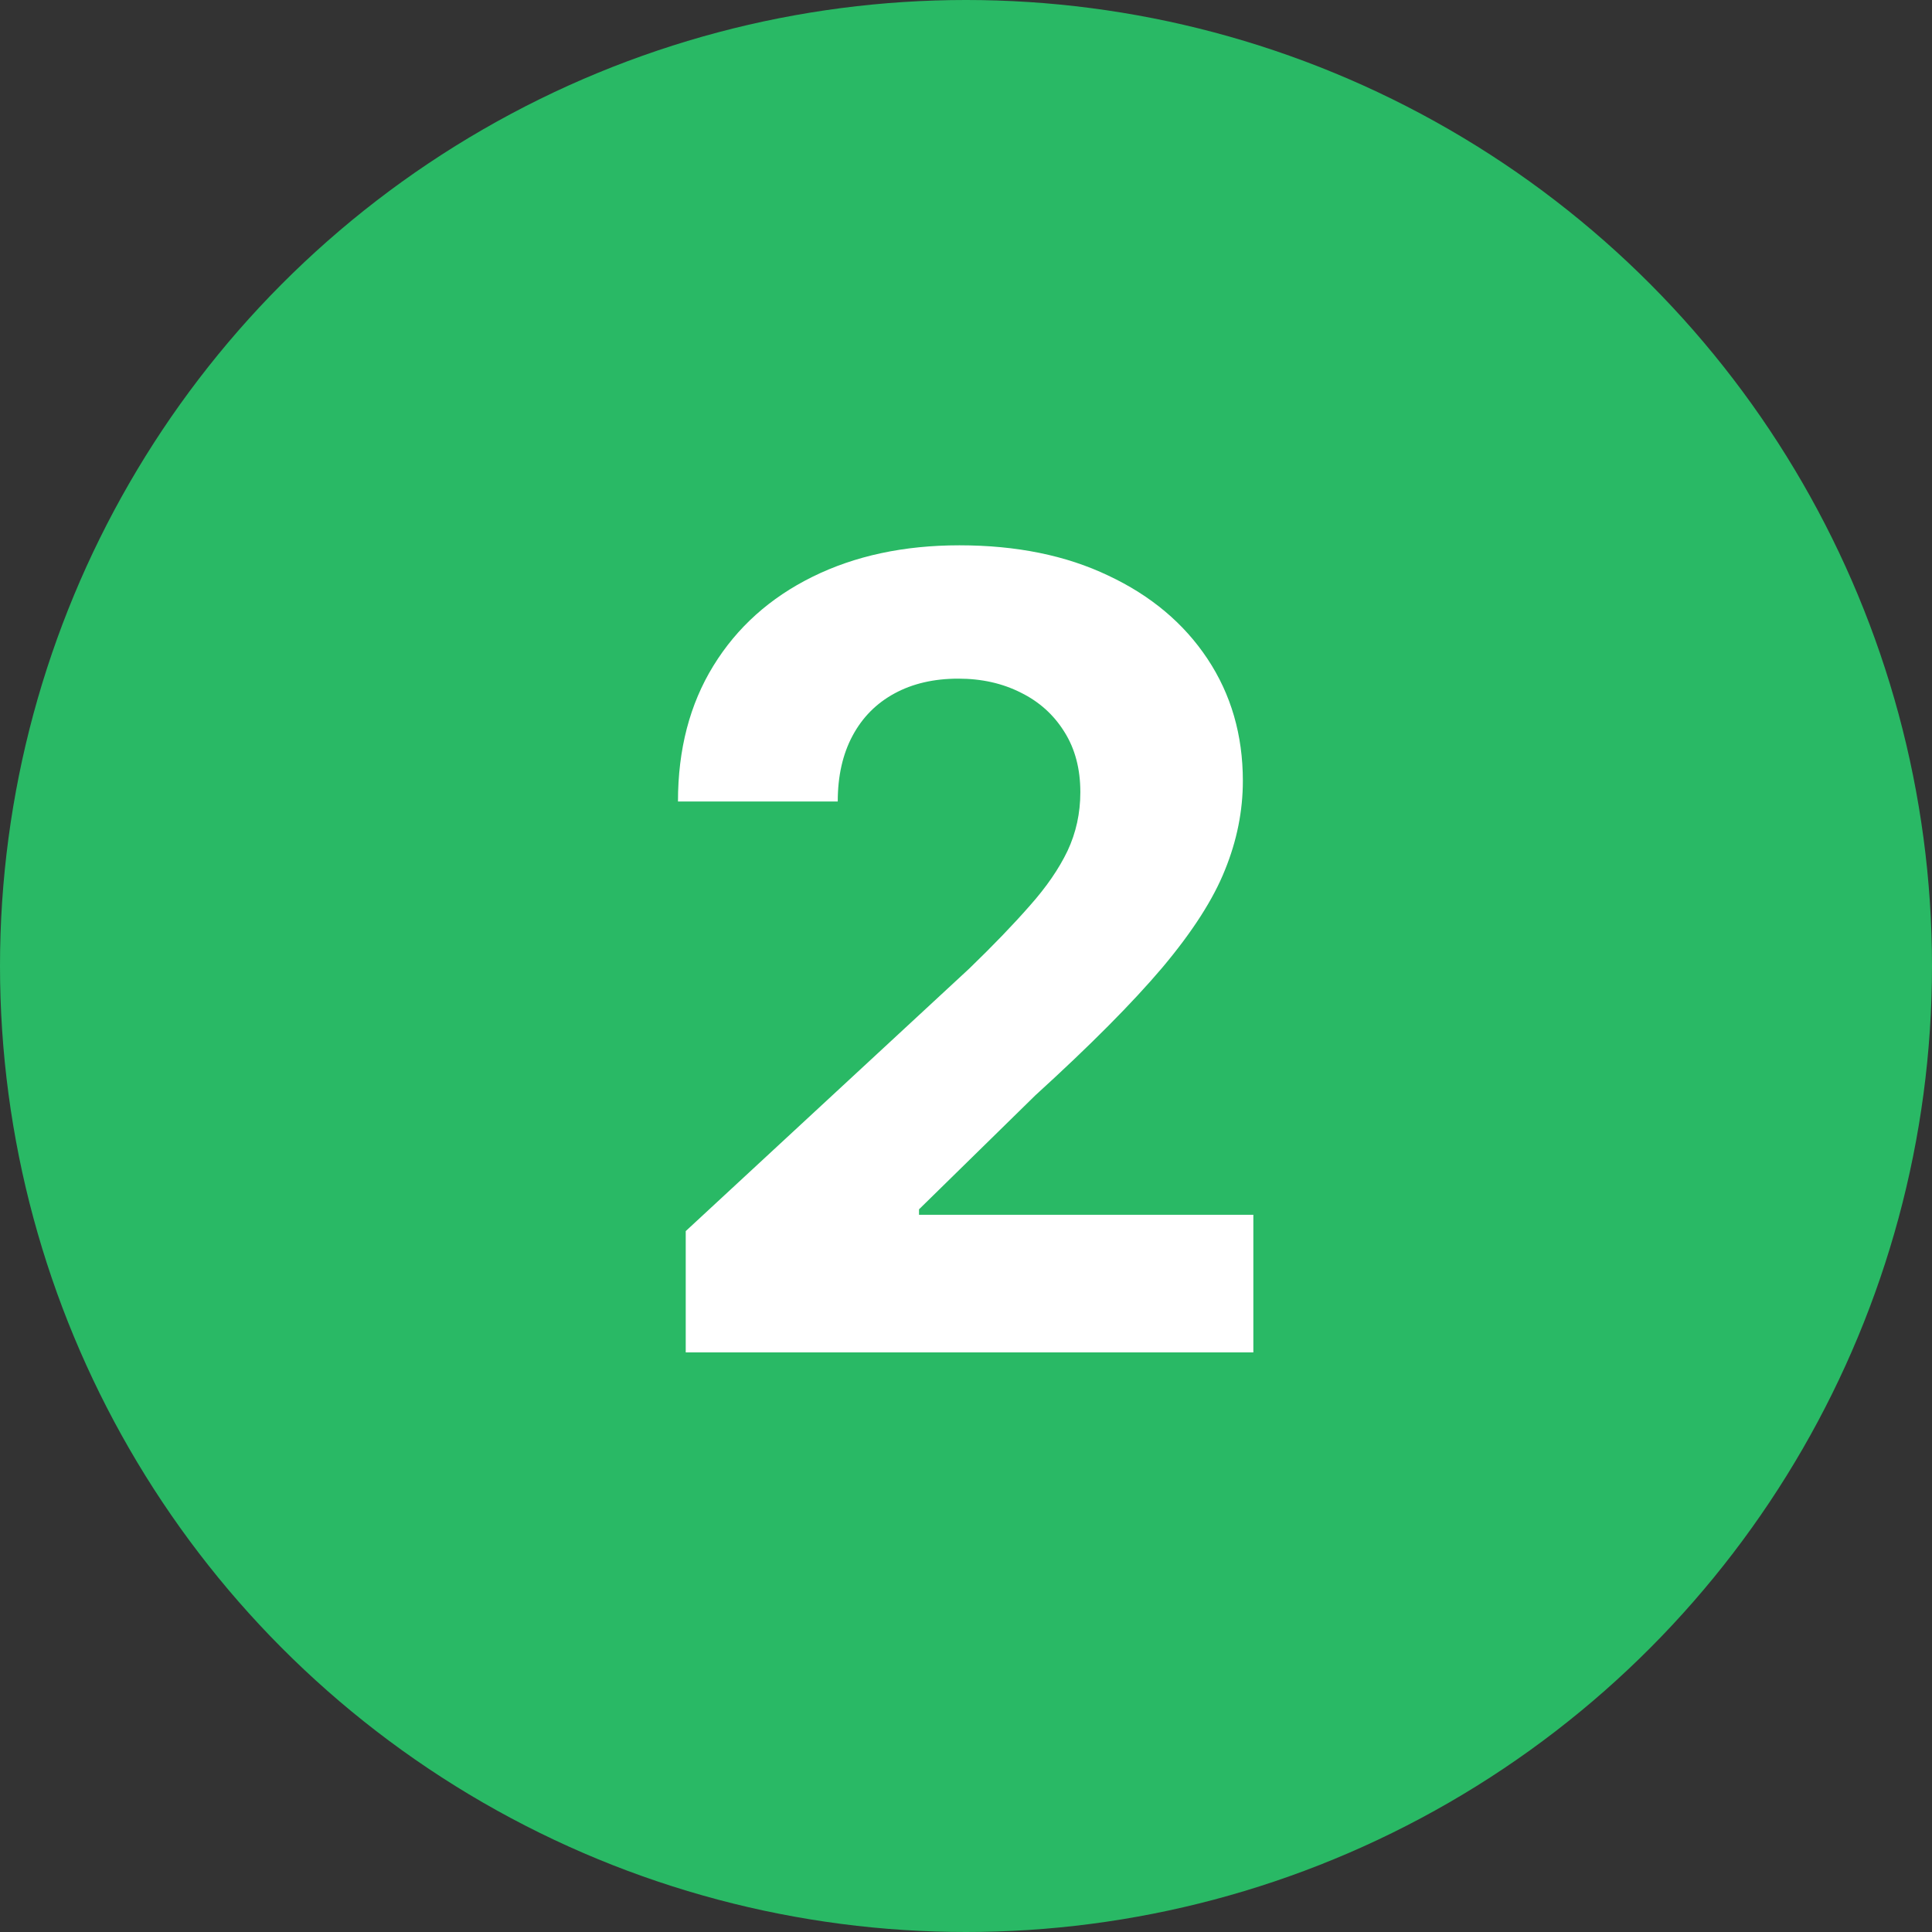
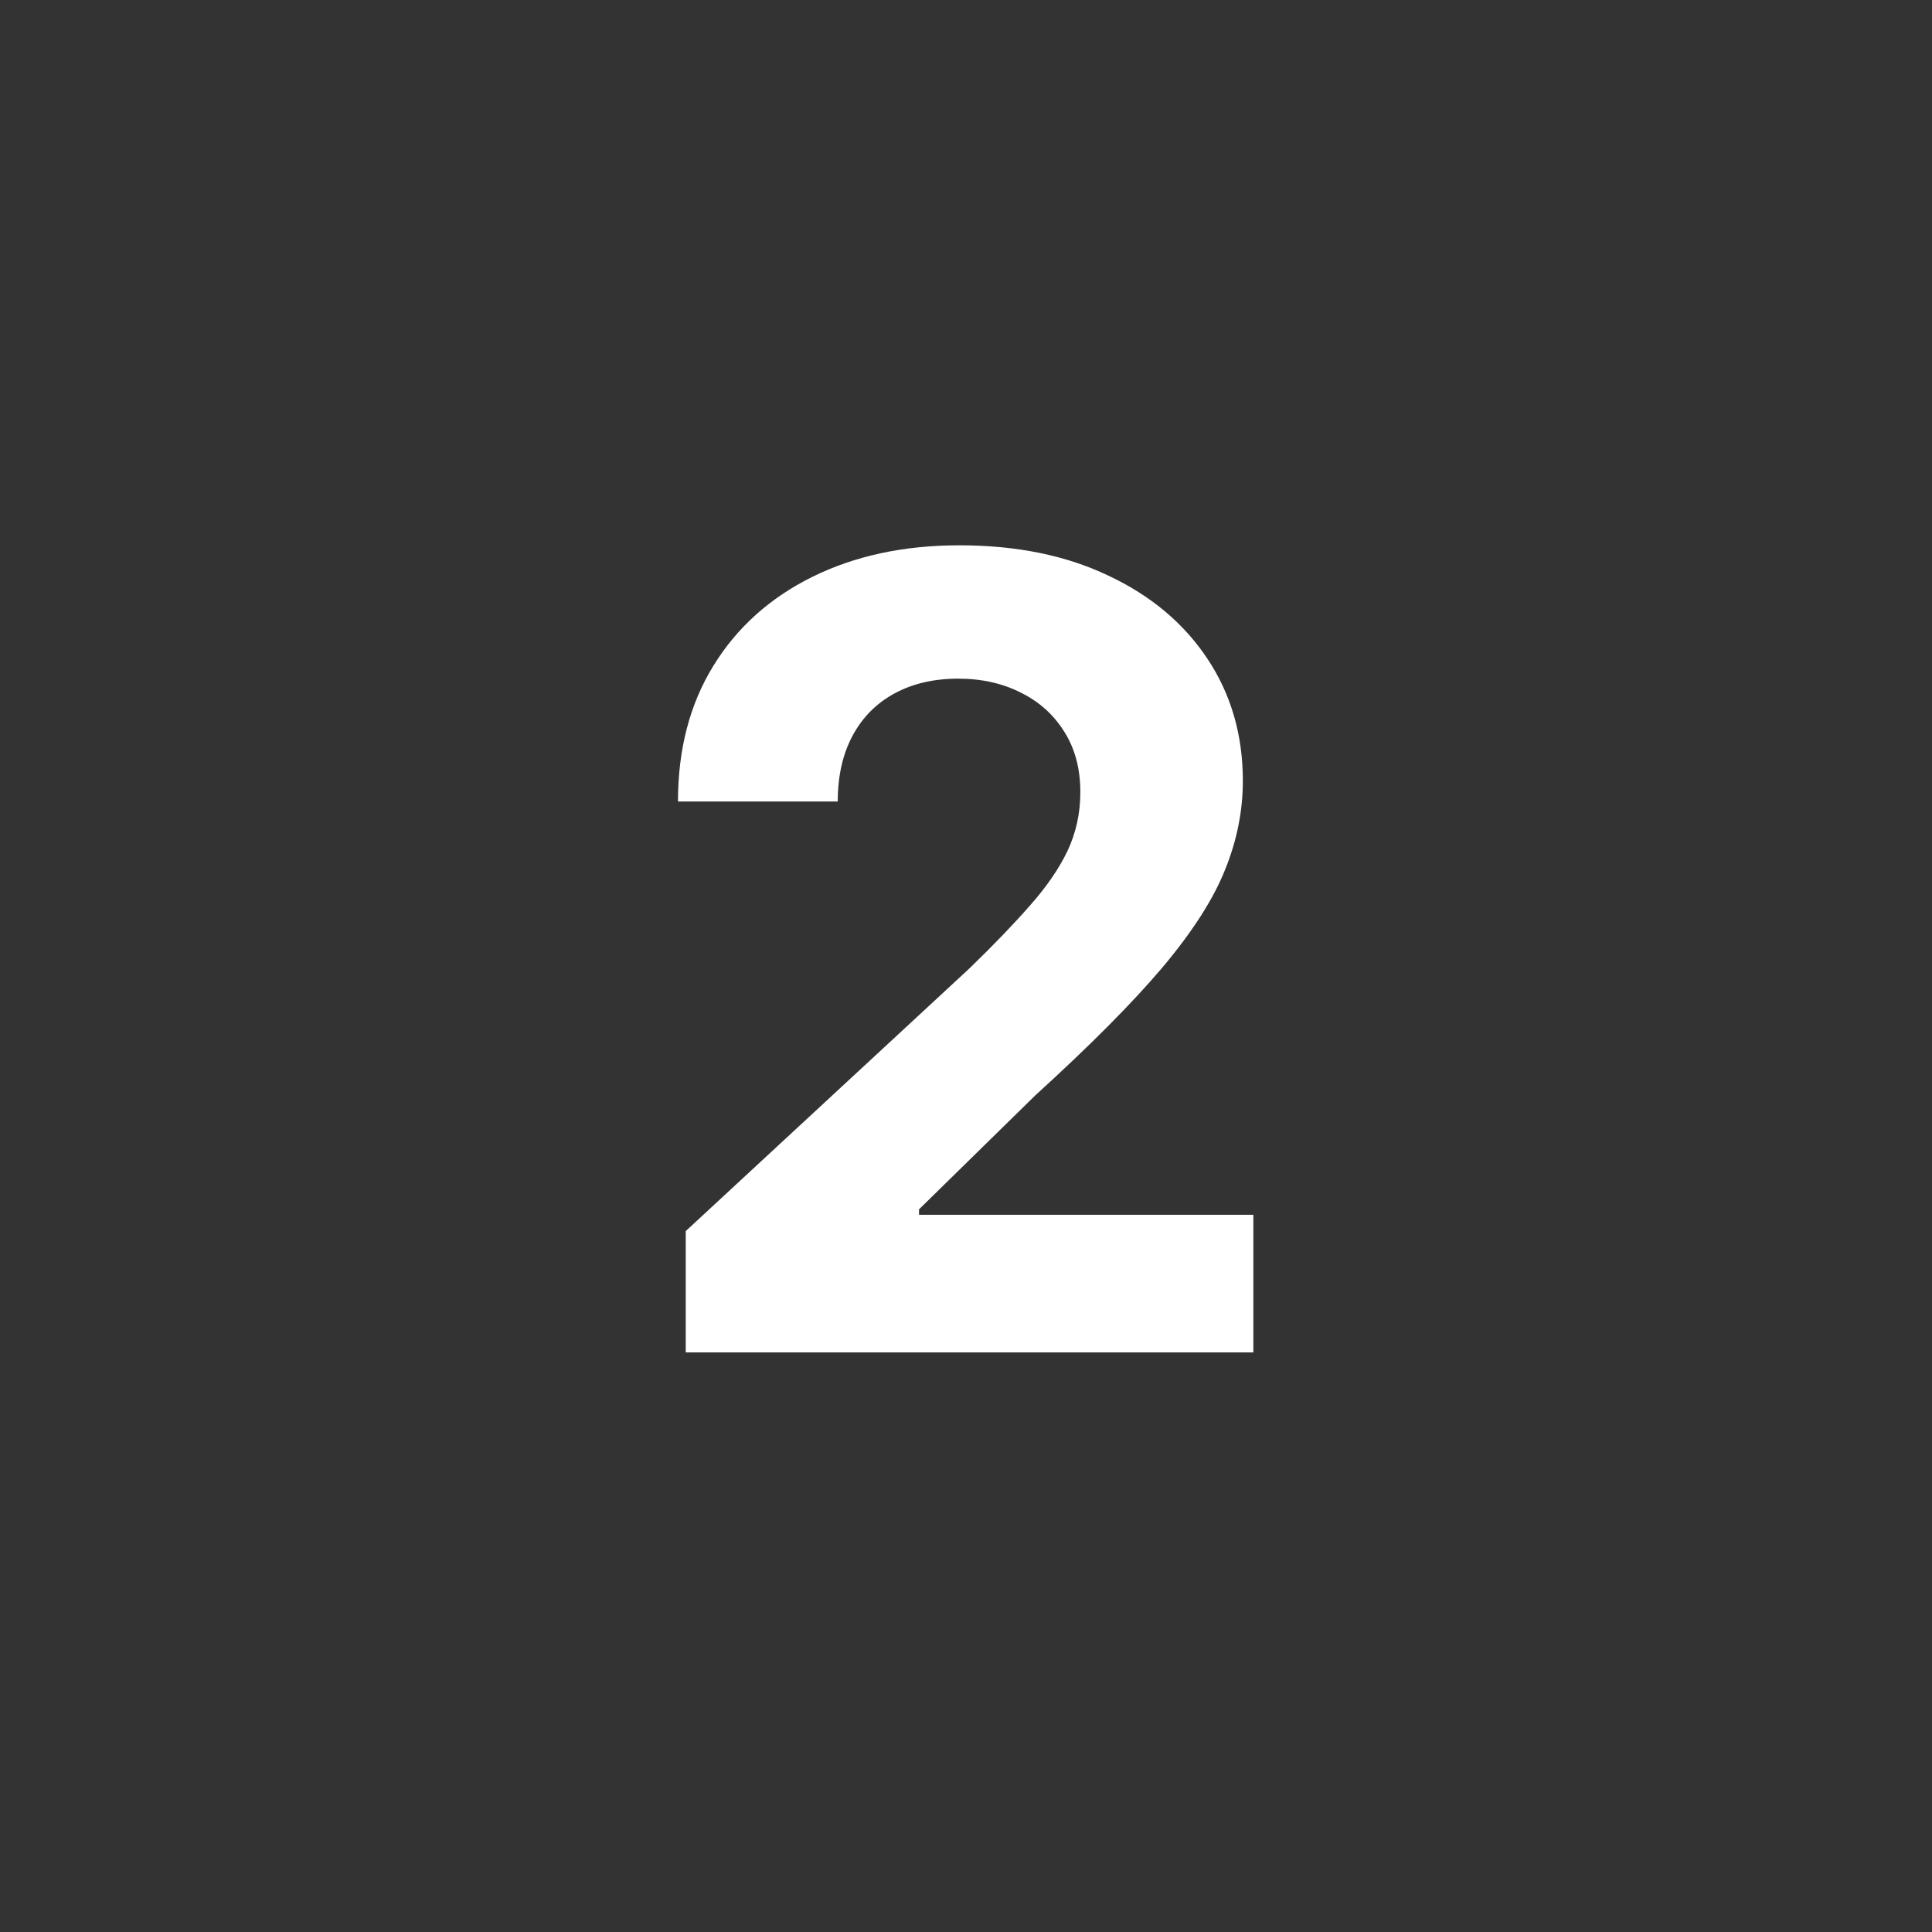
<svg xmlns="http://www.w3.org/2000/svg" width="60" height="60" viewBox="0 0 60 60" fill="none">
  <rect x="0" y="0" width="60" height="60" fill="#333333" stroke="none" />
-   <circle cx="30" cy="30" r="30" fill="#29B965" />
  <path d="M21.296 42V38.233L30.098 30.083C30.847 29.359 31.474 28.707 31.982 28.127C32.497 27.548 32.887 26.98 33.153 26.425C33.418 25.861 33.551 25.254 33.551 24.602C33.551 23.877 33.386 23.253 33.056 22.73C32.726 22.199 32.275 21.792 31.704 21.511C31.132 21.221 30.485 21.076 29.76 21.076C29.003 21.076 28.343 21.229 27.78 21.535C27.216 21.841 26.782 22.279 26.476 22.851C26.17 23.422 26.017 24.102 26.017 24.891H21.055C21.055 23.273 21.421 21.869 22.154 20.678C22.886 19.486 23.912 18.565 25.232 17.913C26.552 17.261 28.074 16.935 29.796 16.935C31.567 16.935 33.108 17.249 34.42 17.876C35.741 18.496 36.767 19.358 37.499 20.46C38.232 21.563 38.598 22.827 38.598 24.251C38.598 25.185 38.413 26.107 38.043 27.016C37.681 27.926 37.032 28.936 36.099 30.047C35.165 31.15 33.849 32.474 32.151 34.019L28.541 37.557V37.726H38.924V42H21.296Z" fill="white" />
</svg>